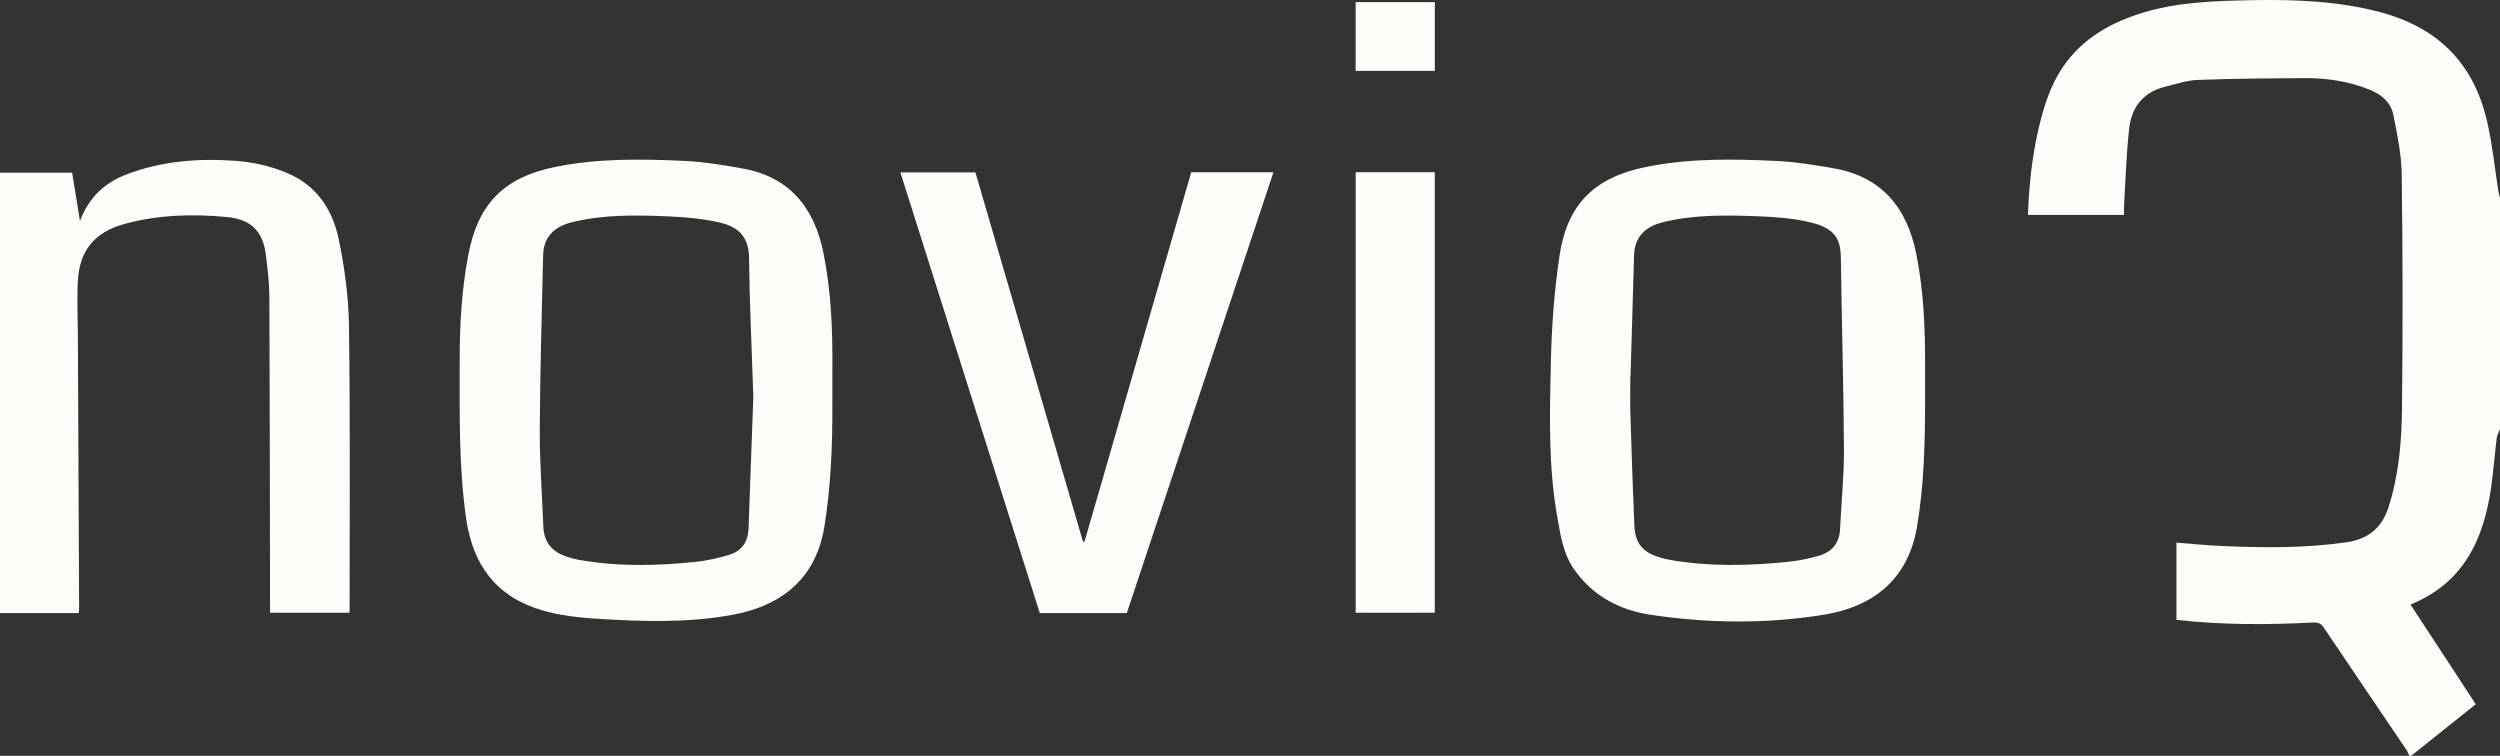
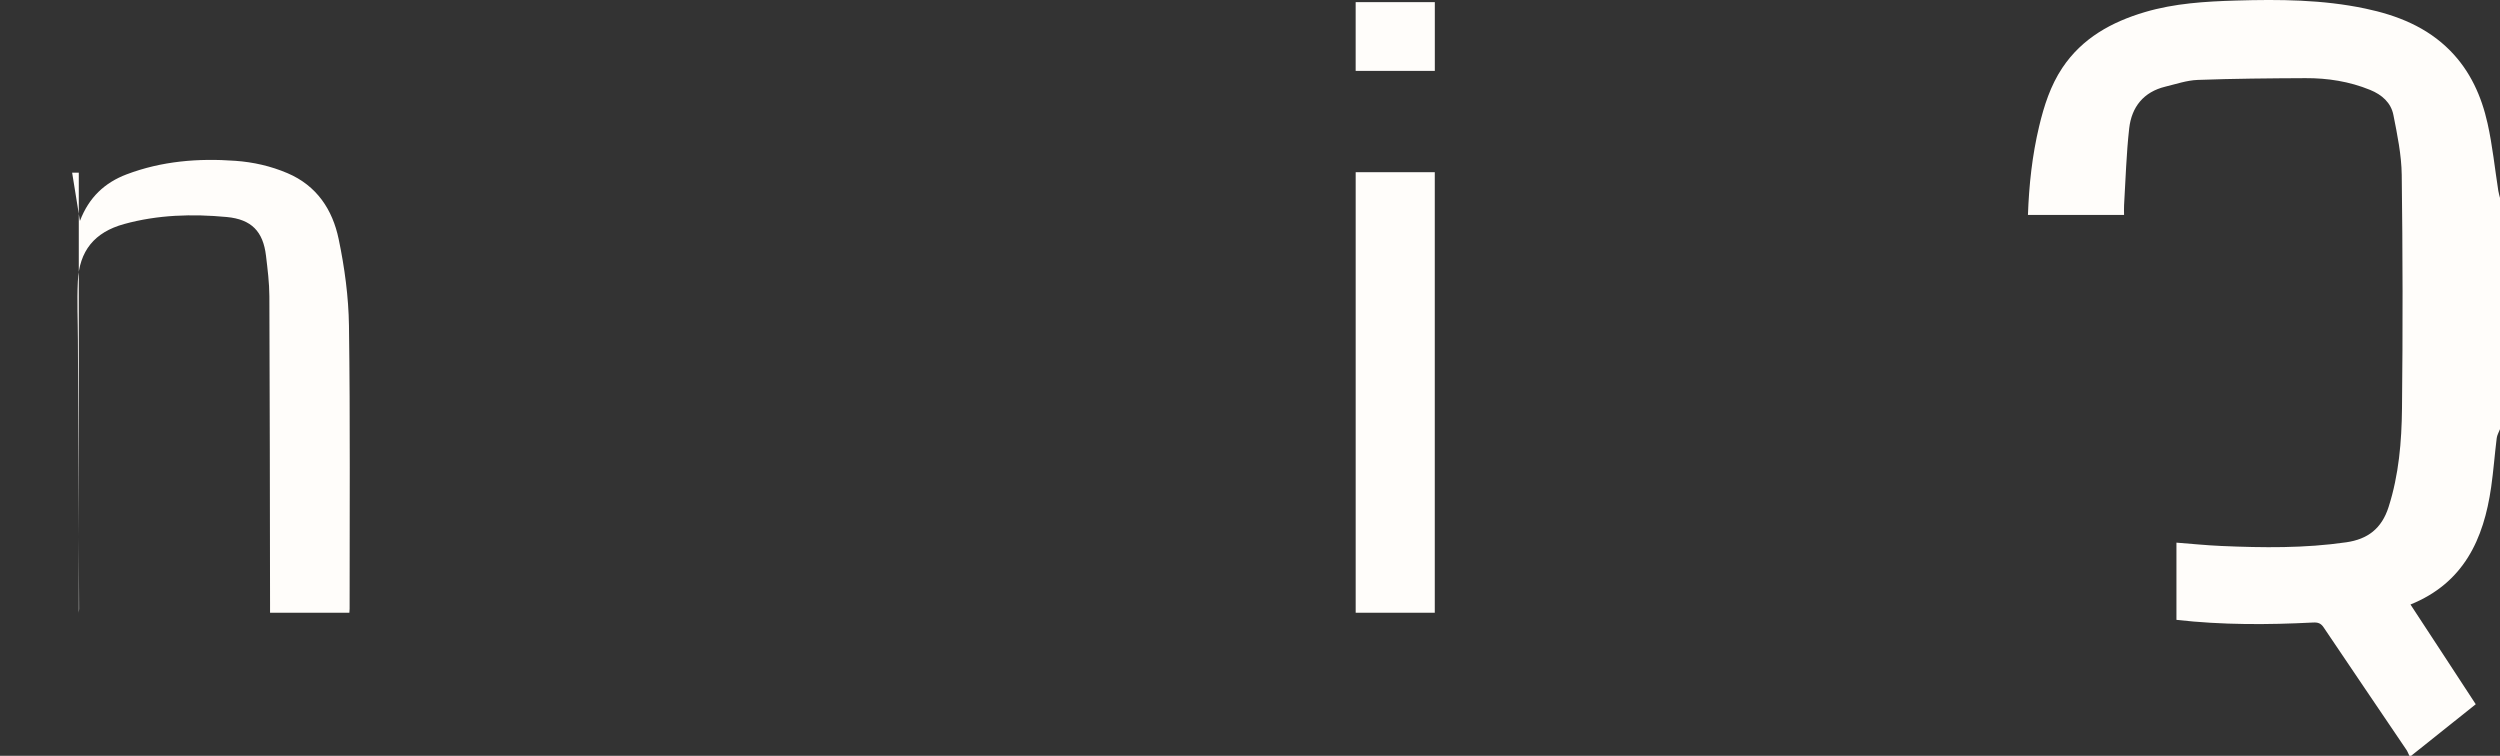
<svg xmlns="http://www.w3.org/2000/svg" width="258" height="78" viewBox="0 0 258 78" fill="none">
  <rect x="0" y="0" width="258" height="78" fill="#333333" stroke="none" />
  <g clip-path="url(#clip0_489_2167)">
    <path d="M248.648 78C248.547 77.793 248.47 77.569 248.342 77.38C245.497 73.17 242.639 68.97 239.804 64.753C239.515 64.323 239.229 64.219 238.712 64.244C234.019 64.485 229.329 64.503 224.609 63.969V56.001C226.16 56.12 227.69 56.278 229.226 56.344C233.536 56.533 237.843 56.585 242.131 55.965C244.354 55.645 245.794 54.547 246.504 52.318C247.566 48.993 247.849 45.574 247.886 42.15C247.975 34.114 247.962 26.075 247.858 18.039C247.831 15.976 247.401 13.901 246.999 11.865C246.749 10.599 245.817 9.774 244.595 9.277C242.453 8.403 240.215 8.054 237.926 8.065C234.215 8.081 230.504 8.112 226.797 8.248C225.681 8.29 224.573 8.674 223.471 8.94C221.211 9.487 219.984 11.045 219.734 13.24C219.435 15.873 219.366 18.533 219.204 21.183C219.185 21.501 219.203 21.823 219.203 22.184H209.283C209.395 19.069 209.722 16.029 210.439 13.035C210.948 10.907 211.612 8.831 212.837 6.996C214.884 3.933 217.916 2.266 221.353 1.247C224.421 0.34 227.598 0.149 230.769 0.056C235.232 -0.076 239.698 -0.043 244.093 0.882C247.39 1.576 250.453 2.781 252.879 5.25C254.939 7.348 256.091 9.934 256.715 12.728C257.228 15.021 257.462 17.376 257.827 19.702C257.865 19.948 257.943 20.189 258.002 20.433V44.283C257.885 44.594 257.7 44.898 257.66 45.22C257.451 46.904 257.327 48.599 257.086 50.278C256.318 55.649 254.261 60.158 248.761 62.386C249.88 64.093 251.007 65.813 252.134 67.533C253.255 69.245 254.372 70.957 255.497 72.678C253.217 74.497 251.023 76.247 248.829 78H248.65H248.648Z" fill="#FFFDFA" />
-     <path d="M198.666 41.699C198.661 45.939 198.546 50.152 197.835 54.365C196.887 59.988 193.075 62.637 188.31 63.423C182.346 64.406 176.314 64.341 170.332 63.444C167.127 62.964 164.361 61.485 162.453 58.767C161.33 57.168 161.048 55.244 160.713 53.361C159.77 48.058 159.928 42.702 160.049 37.365C160.132 33.706 160.398 30.024 160.94 26.406C161.742 21.048 164.559 18.312 169.842 17.234C174.309 16.323 178.833 16.394 183.348 16.612C185.31 16.705 187.27 17.025 189.208 17.363C194.175 18.228 196.795 21.416 197.752 26.169C198.517 29.963 198.679 33.808 198.666 37.663C198.663 39.008 198.666 40.352 198.666 41.697V41.699ZM168.271 38.864H168.25C168.25 40.119 168.217 41.373 168.255 42.626C168.372 46.475 168.496 50.325 168.66 54.171C168.743 56.102 169.533 57.029 171.39 57.556C171.707 57.646 172.025 57.727 172.349 57.782C176.362 58.485 180.395 58.392 184.424 57.991C185.547 57.879 186.678 57.66 187.757 57.337C189.076 56.943 189.836 56.028 189.899 54.576C190.014 51.861 190.311 49.149 190.297 46.439C190.259 39.812 190.064 33.186 189.976 26.561C189.951 24.7 189.373 23.577 186.937 22.971C185.187 22.536 183.339 22.396 181.527 22.324C178.212 22.195 174.885 22.128 171.62 22.932C169.7 23.403 168.69 24.533 168.635 26.331C168.505 30.508 168.39 34.687 168.271 38.866V38.864Z" fill="#FFFDFA" />
-     <path d="M85.9 41.706C85.919 45.946 85.752 50.158 85.072 54.371C84.157 60.017 80.272 62.576 75.665 63.437C71.02 64.305 66.302 64.149 61.608 63.856C59.683 63.736 57.714 63.511 55.877 62.963C51.212 61.571 48.792 58.316 48.102 53.49C47.332 48.105 47.444 42.713 47.438 37.313C47.435 33.639 47.633 29.976 48.318 26.352C49.324 21.028 51.986 18.307 57.304 17.227C61.742 16.326 66.233 16.396 70.716 16.61C72.676 16.704 74.634 17.038 76.572 17.376C81.485 18.232 84.03 21.429 84.976 26.09C85.77 29.997 85.93 33.963 85.901 37.939C85.892 39.193 85.901 40.448 85.901 41.703L85.9 41.706ZM77.744 40.953C77.546 34.957 77.341 30.81 77.305 26.662C77.287 24.758 76.525 23.476 74.276 22.964C72.541 22.57 70.734 22.401 68.951 22.328C65.634 22.191 62.309 22.128 59.044 22.928C57.118 23.399 56.094 24.524 56.053 26.323C55.914 32.352 55.733 38.383 55.704 44.411C55.688 47.722 55.95 51.033 56.073 54.344C56.132 55.953 56.967 56.947 58.461 57.439C58.828 57.561 59.202 57.678 59.582 57.748C63.622 58.487 67.684 58.41 71.742 57.989C72.95 57.863 74.162 57.597 75.321 57.236C76.552 56.853 77.198 55.886 77.247 54.594C77.445 49.433 77.625 44.273 77.744 40.953Z" fill="#FFFDFA" />
-     <path d="M8.131 63.27H0V17.822H7.445C7.704 19.421 7.96 21.007 8.249 22.804C9.178 20.352 10.83 18.841 13.065 17.994C16.682 16.624 20.449 16.317 24.282 16.596C26.146 16.73 27.932 17.133 29.661 17.868C32.704 19.162 34.318 21.648 34.948 24.663C35.562 27.594 35.971 30.621 36.014 33.612C36.149 43.351 36.075 53.093 36.08 62.833C36.08 62.95 36.066 63.067 36.055 63.237H27.869C27.869 62.905 27.869 62.558 27.869 62.211C27.851 51.664 27.845 41.116 27.799 30.571C27.793 29.172 27.615 27.77 27.449 26.379C27.152 23.879 25.945 22.635 23.404 22.396C19.842 22.06 16.285 22.164 12.811 23.12C9.745 23.965 8.179 25.889 8.032 29.052C7.938 31.047 8.032 33.05 8.039 35.05C8.082 44.31 8.123 53.573 8.165 62.833C8.165 62.948 8.145 63.063 8.125 63.27H8.131Z" fill="#FFFDFA" />
-     <path d="M116.288 63.266H107.306C102.515 48.126 97.727 32.987 92.918 17.789H100.663C104.358 30.472 108.062 43.189 111.765 55.906C111.817 55.9 111.871 55.895 111.924 55.89C115.591 43.191 119.261 30.494 122.934 17.777H131.42C126.369 32.961 121.33 48.108 116.288 63.266Z" fill="#FFFDFA" />
+     <path d="M8.131 63.27V17.822H7.445C7.704 19.421 7.96 21.007 8.249 22.804C9.178 20.352 10.83 18.841 13.065 17.994C16.682 16.624 20.449 16.317 24.282 16.596C26.146 16.73 27.932 17.133 29.661 17.868C32.704 19.162 34.318 21.648 34.948 24.663C35.562 27.594 35.971 30.621 36.014 33.612C36.149 43.351 36.075 53.093 36.08 62.833C36.08 62.95 36.066 63.067 36.055 63.237H27.869C27.869 62.905 27.869 62.558 27.869 62.211C27.851 51.664 27.845 41.116 27.799 30.571C27.793 29.172 27.615 27.77 27.449 26.379C27.152 23.879 25.945 22.635 23.404 22.396C19.842 22.06 16.285 22.164 12.811 23.12C9.745 23.965 8.179 25.889 8.032 29.052C7.938 31.047 8.032 33.05 8.039 35.05C8.082 44.31 8.123 53.573 8.165 62.833C8.165 62.948 8.145 63.063 8.125 63.27H8.131Z" fill="#FFFDFA" />
    <path d="M139.906 17.771H148.069V63.234H139.906V17.771Z" fill="#FFFDFA" />
    <path d="M148.073 7.316H139.904V0.221H148.073V7.316Z" fill="#FFFDFA" />
  </g>
  <defs>
    <clipPath id="clip0_489_2167">
      <rect width="258" height="78" fill="white" />
    </clipPath>
  </defs>
</svg>